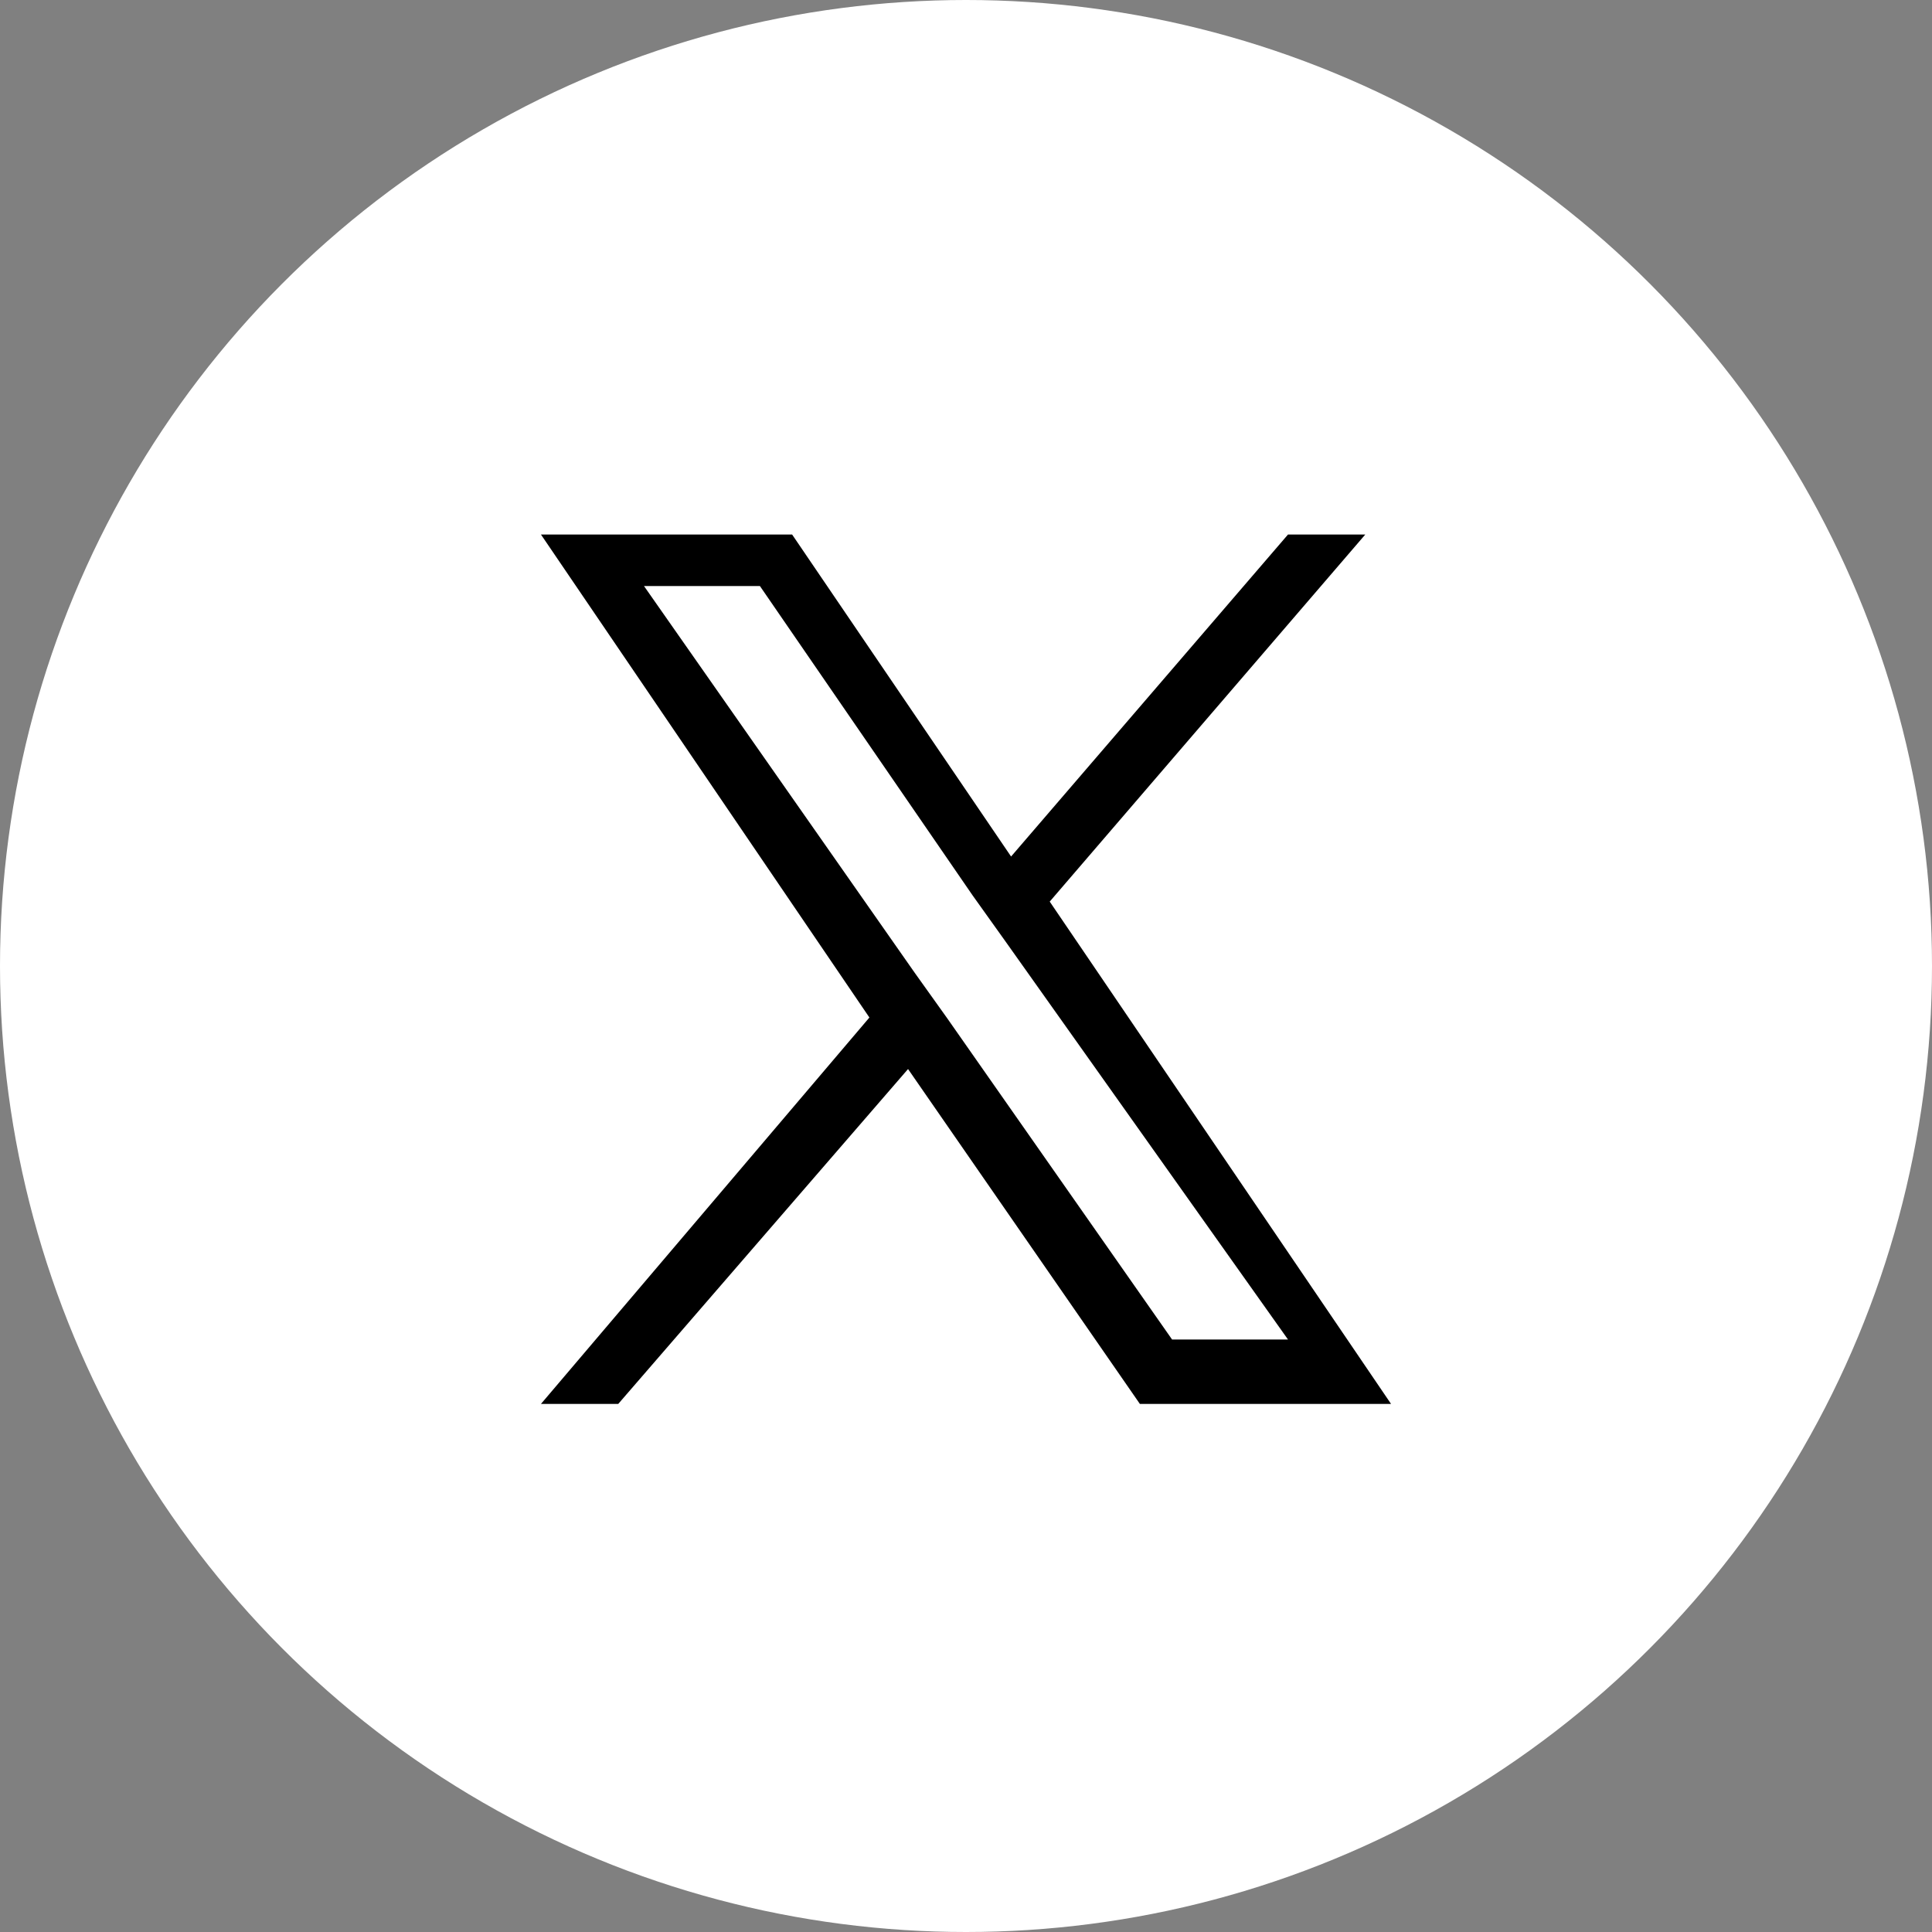
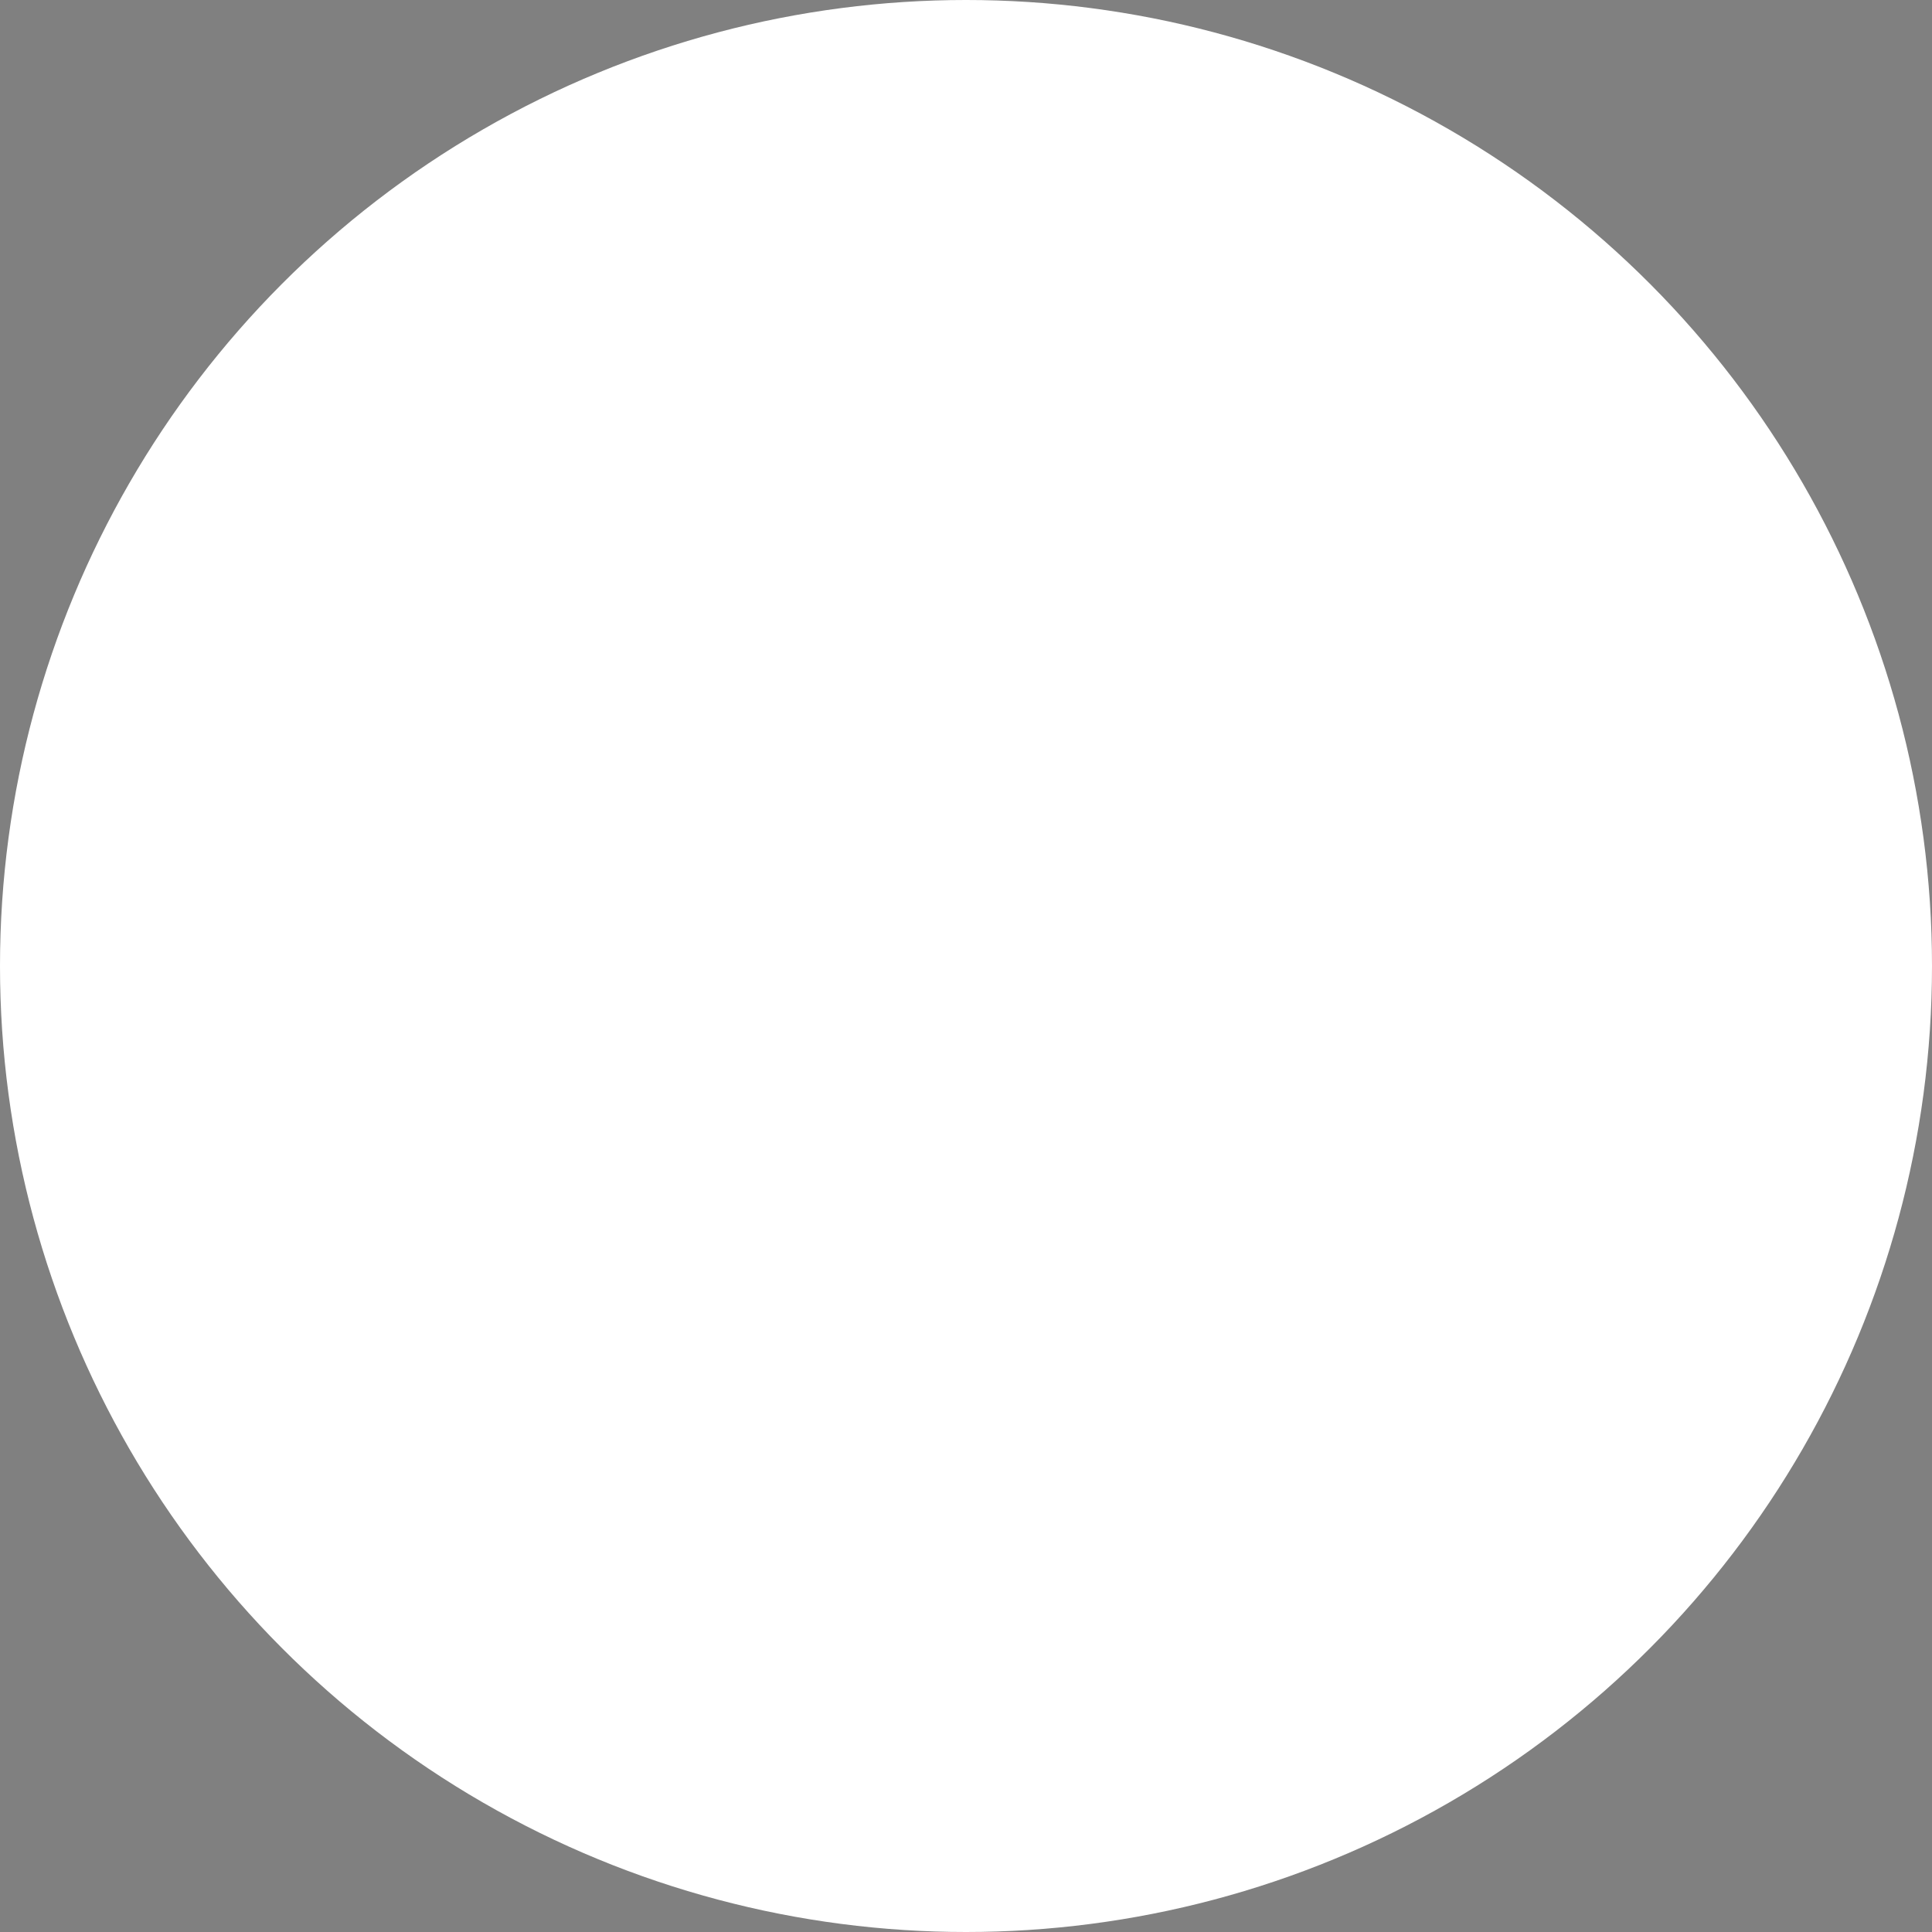
<svg xmlns="http://www.w3.org/2000/svg" id="_レイヤー_1" data-name="レイヤー_1" version="1.1" viewBox="0 0 30 30">
  <rect x="0" y="0" width="30" height="30" fill="#808080" stroke="none" />
  <defs>
    <style>
      .st0 {
        fill: #fff;
      }
    </style>
  </defs>
  <circle class="st0" cx="15" cy="15" r="15" />
-   <path d="M16.3,14l4.9-5.7h-1.2l-4.3,5-3.4-5h-3.9l5.1,7.5-5.1,6h1.2l4.5-5.2,3.6,5.2h3.9l-5.3-7.8h0ZM14.7,15.8l-.5-.7-4.2-6h1.8l3.3,4.8.5.7,4.4,6.2h-1.8l-3.5-5h0Z" />
</svg>